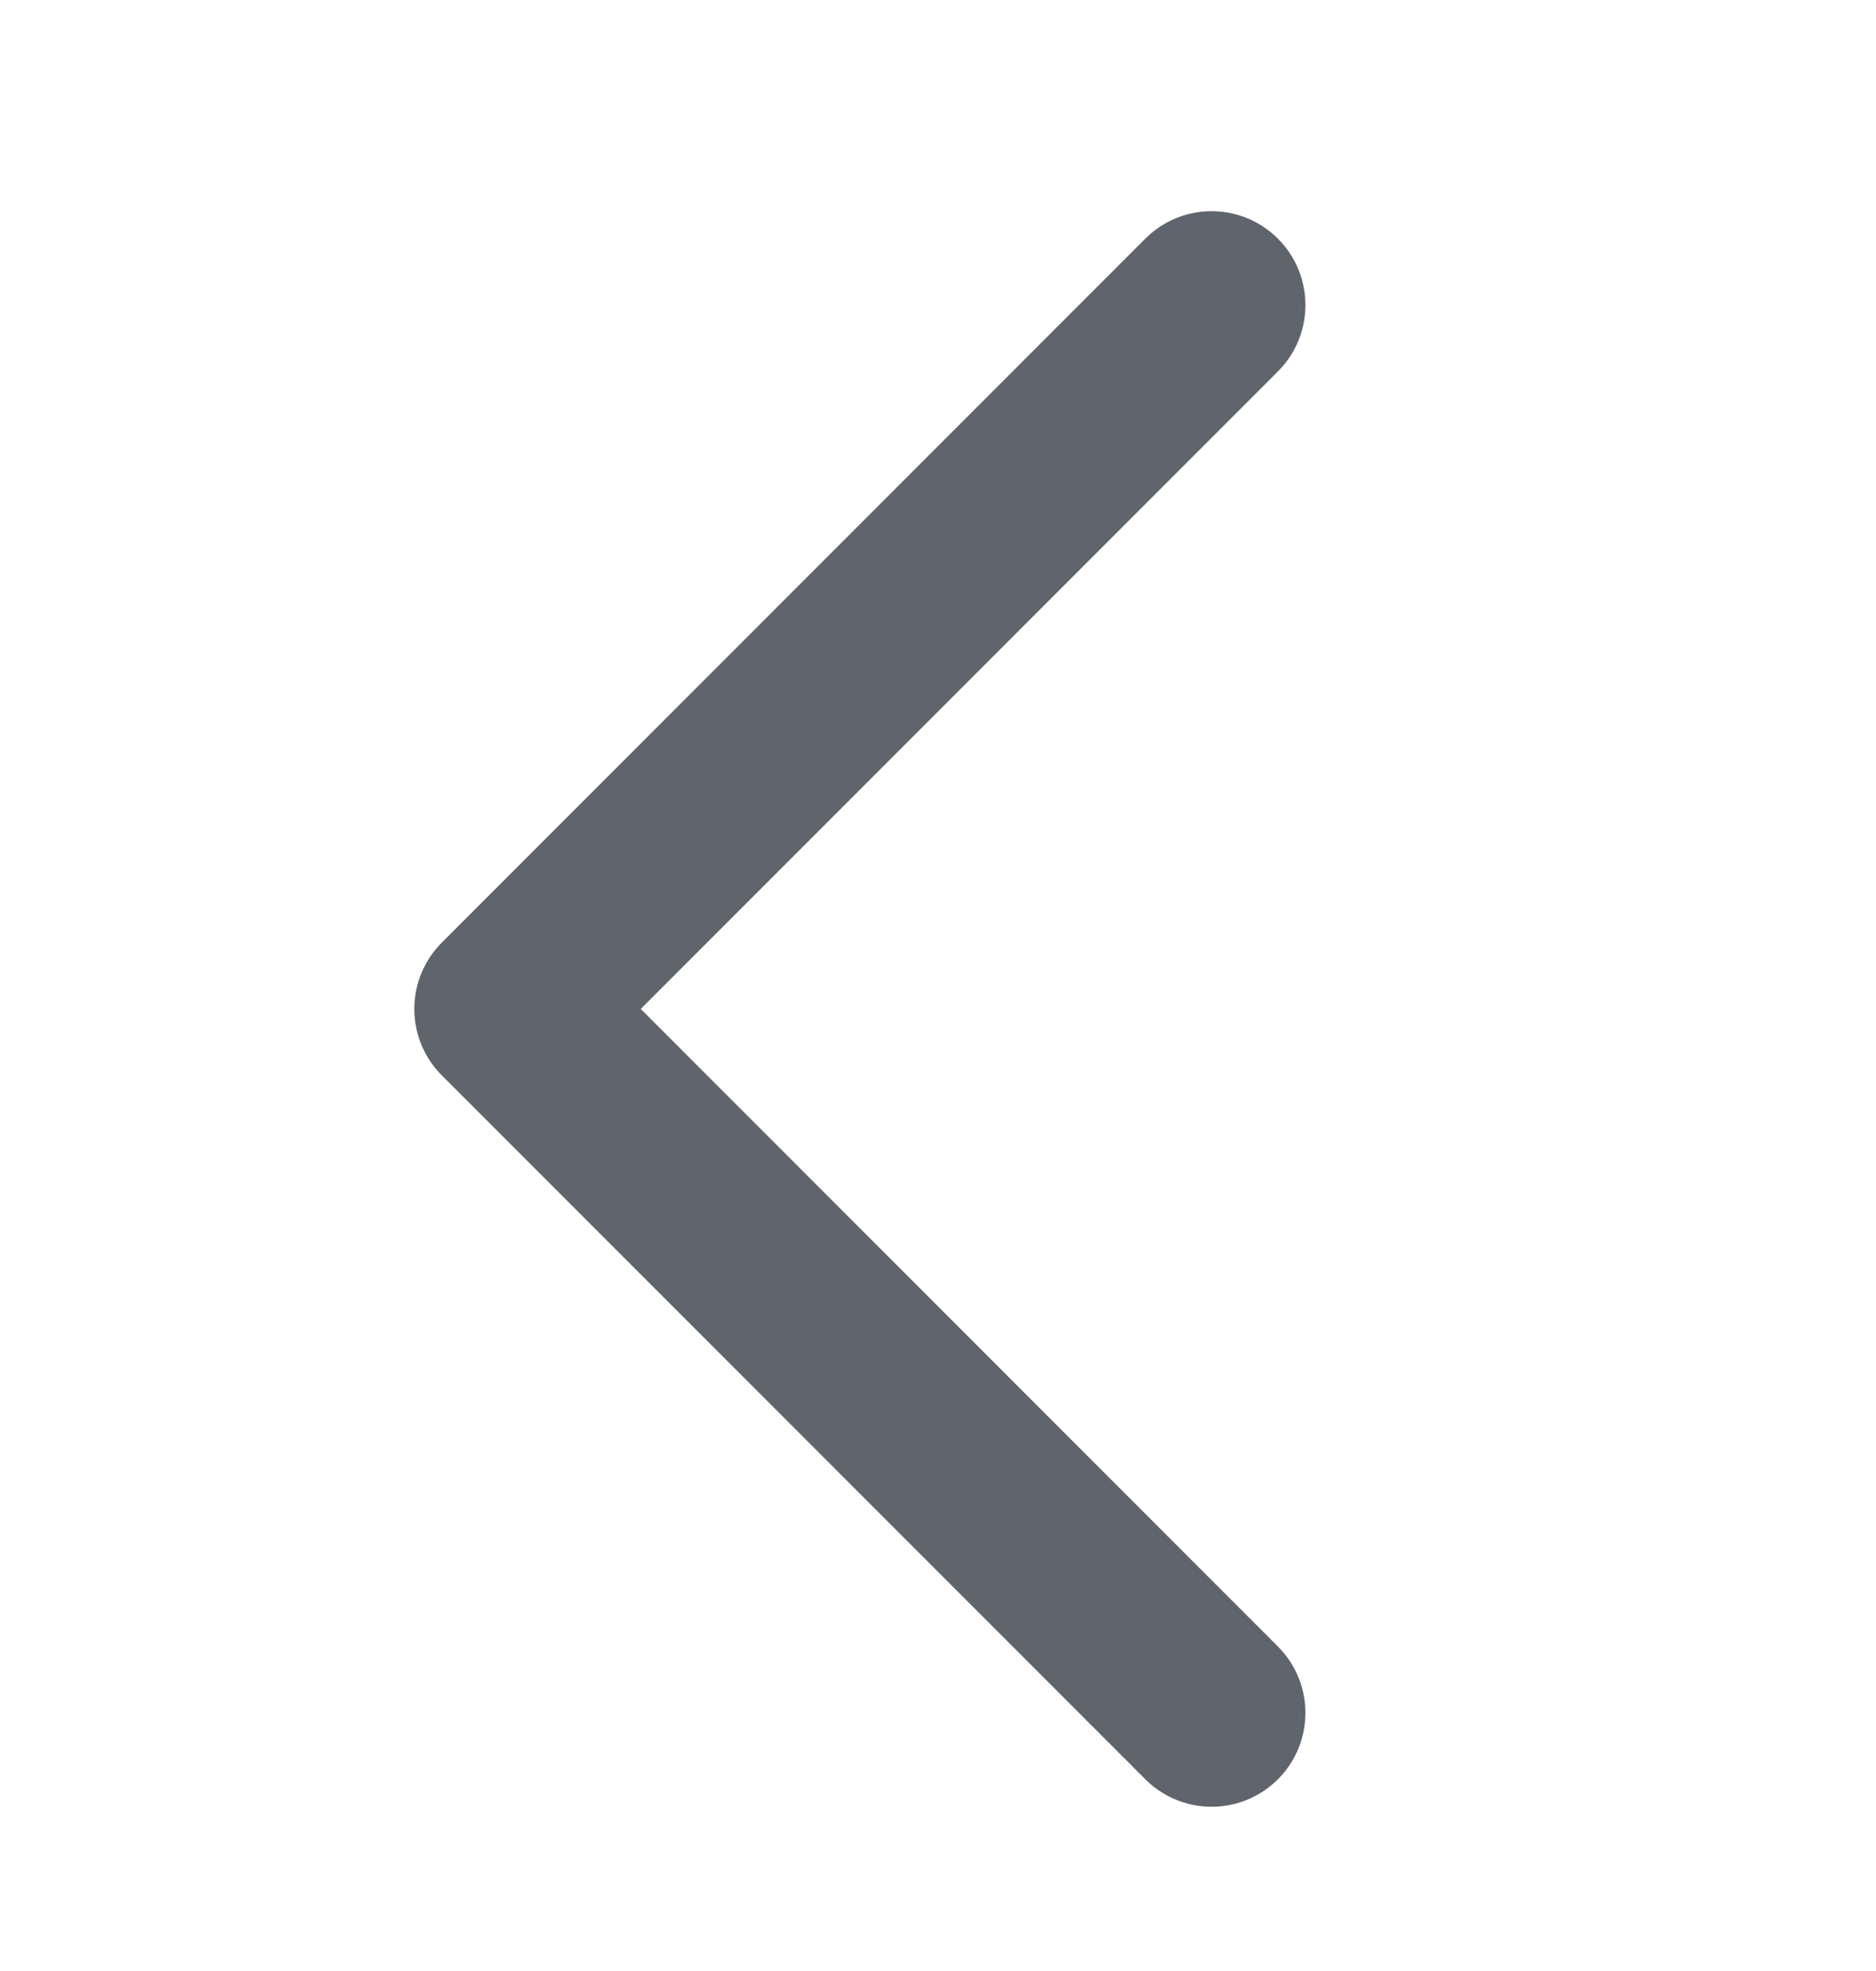
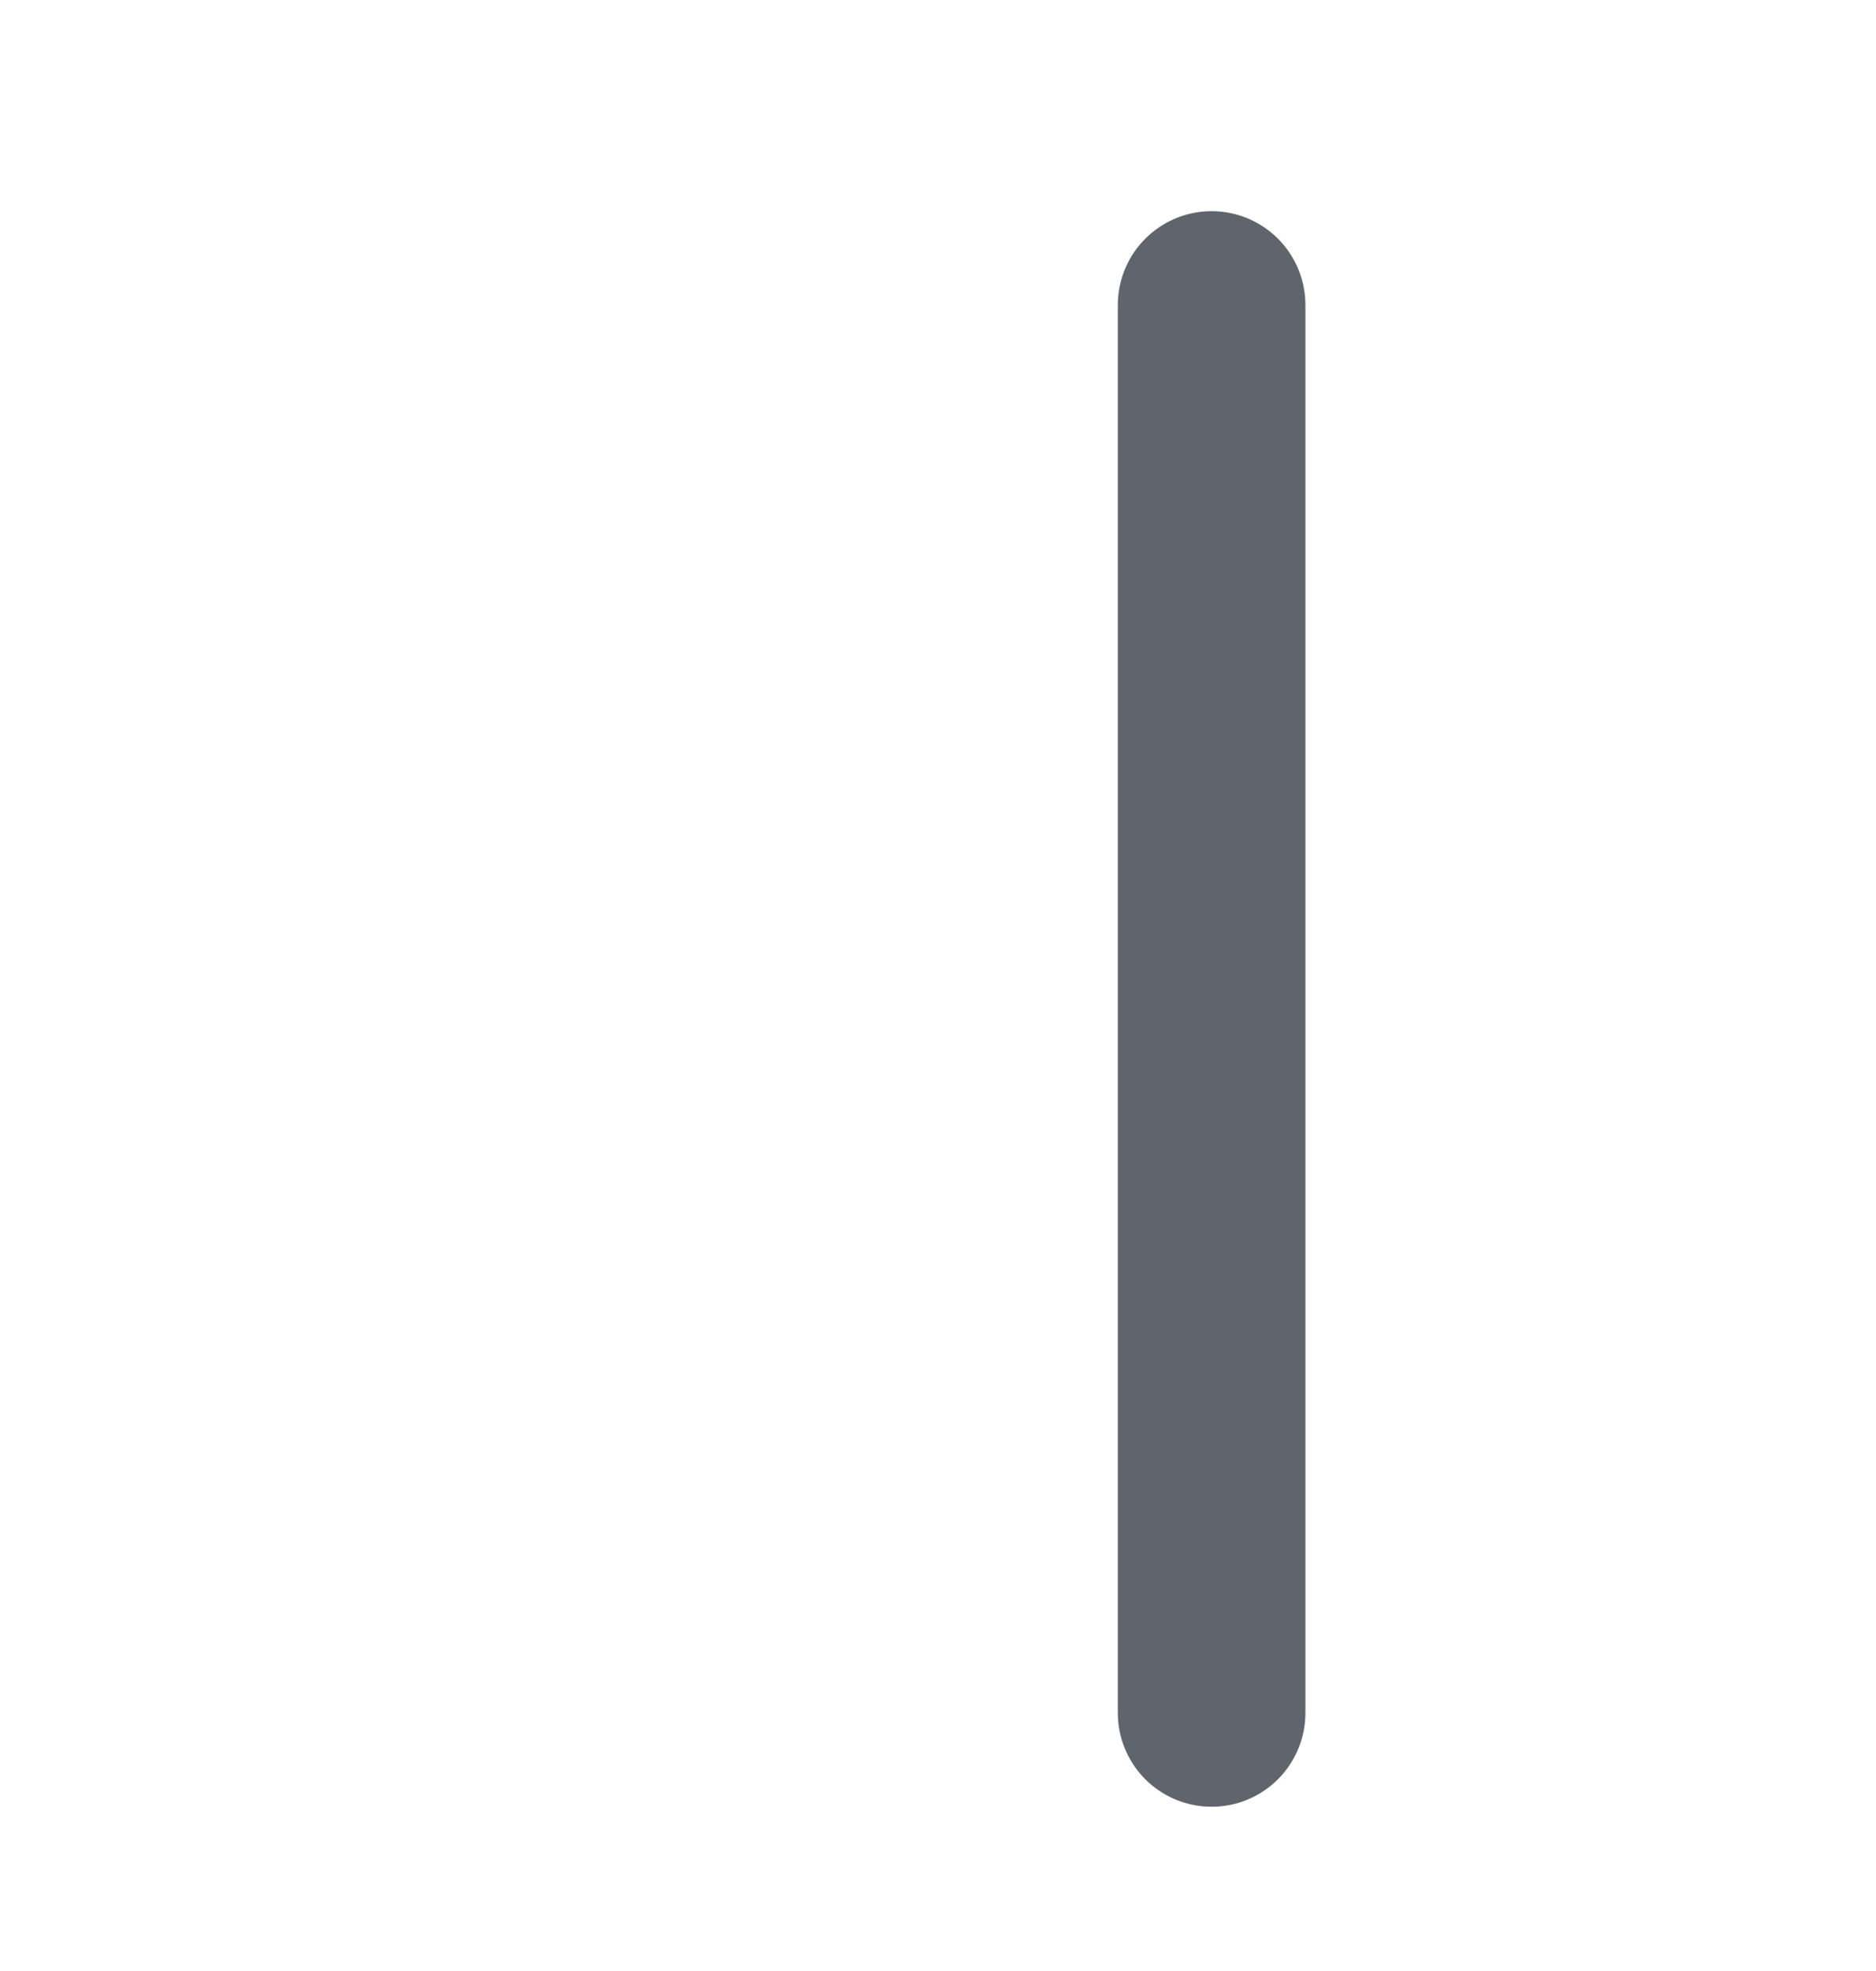
<svg xmlns="http://www.w3.org/2000/svg" width="20" height="21" viewBox="0 0 20 21" fill="none">
  <g id="Line Rounded/Chevron Left">
-     <path id="Chevron Left" d="M12.917 3.25L5.417 10.75L12.917 18.25" stroke="#1D232F" stroke-opacity="0.7" stroke-width="2" stroke-linecap="round" stroke-linejoin="round" />
+     <path id="Chevron Left" d="M12.917 3.25L12.917 18.25" stroke="#1D232F" stroke-opacity="0.7" stroke-width="2" stroke-linecap="round" stroke-linejoin="round" />
  </g>
</svg>